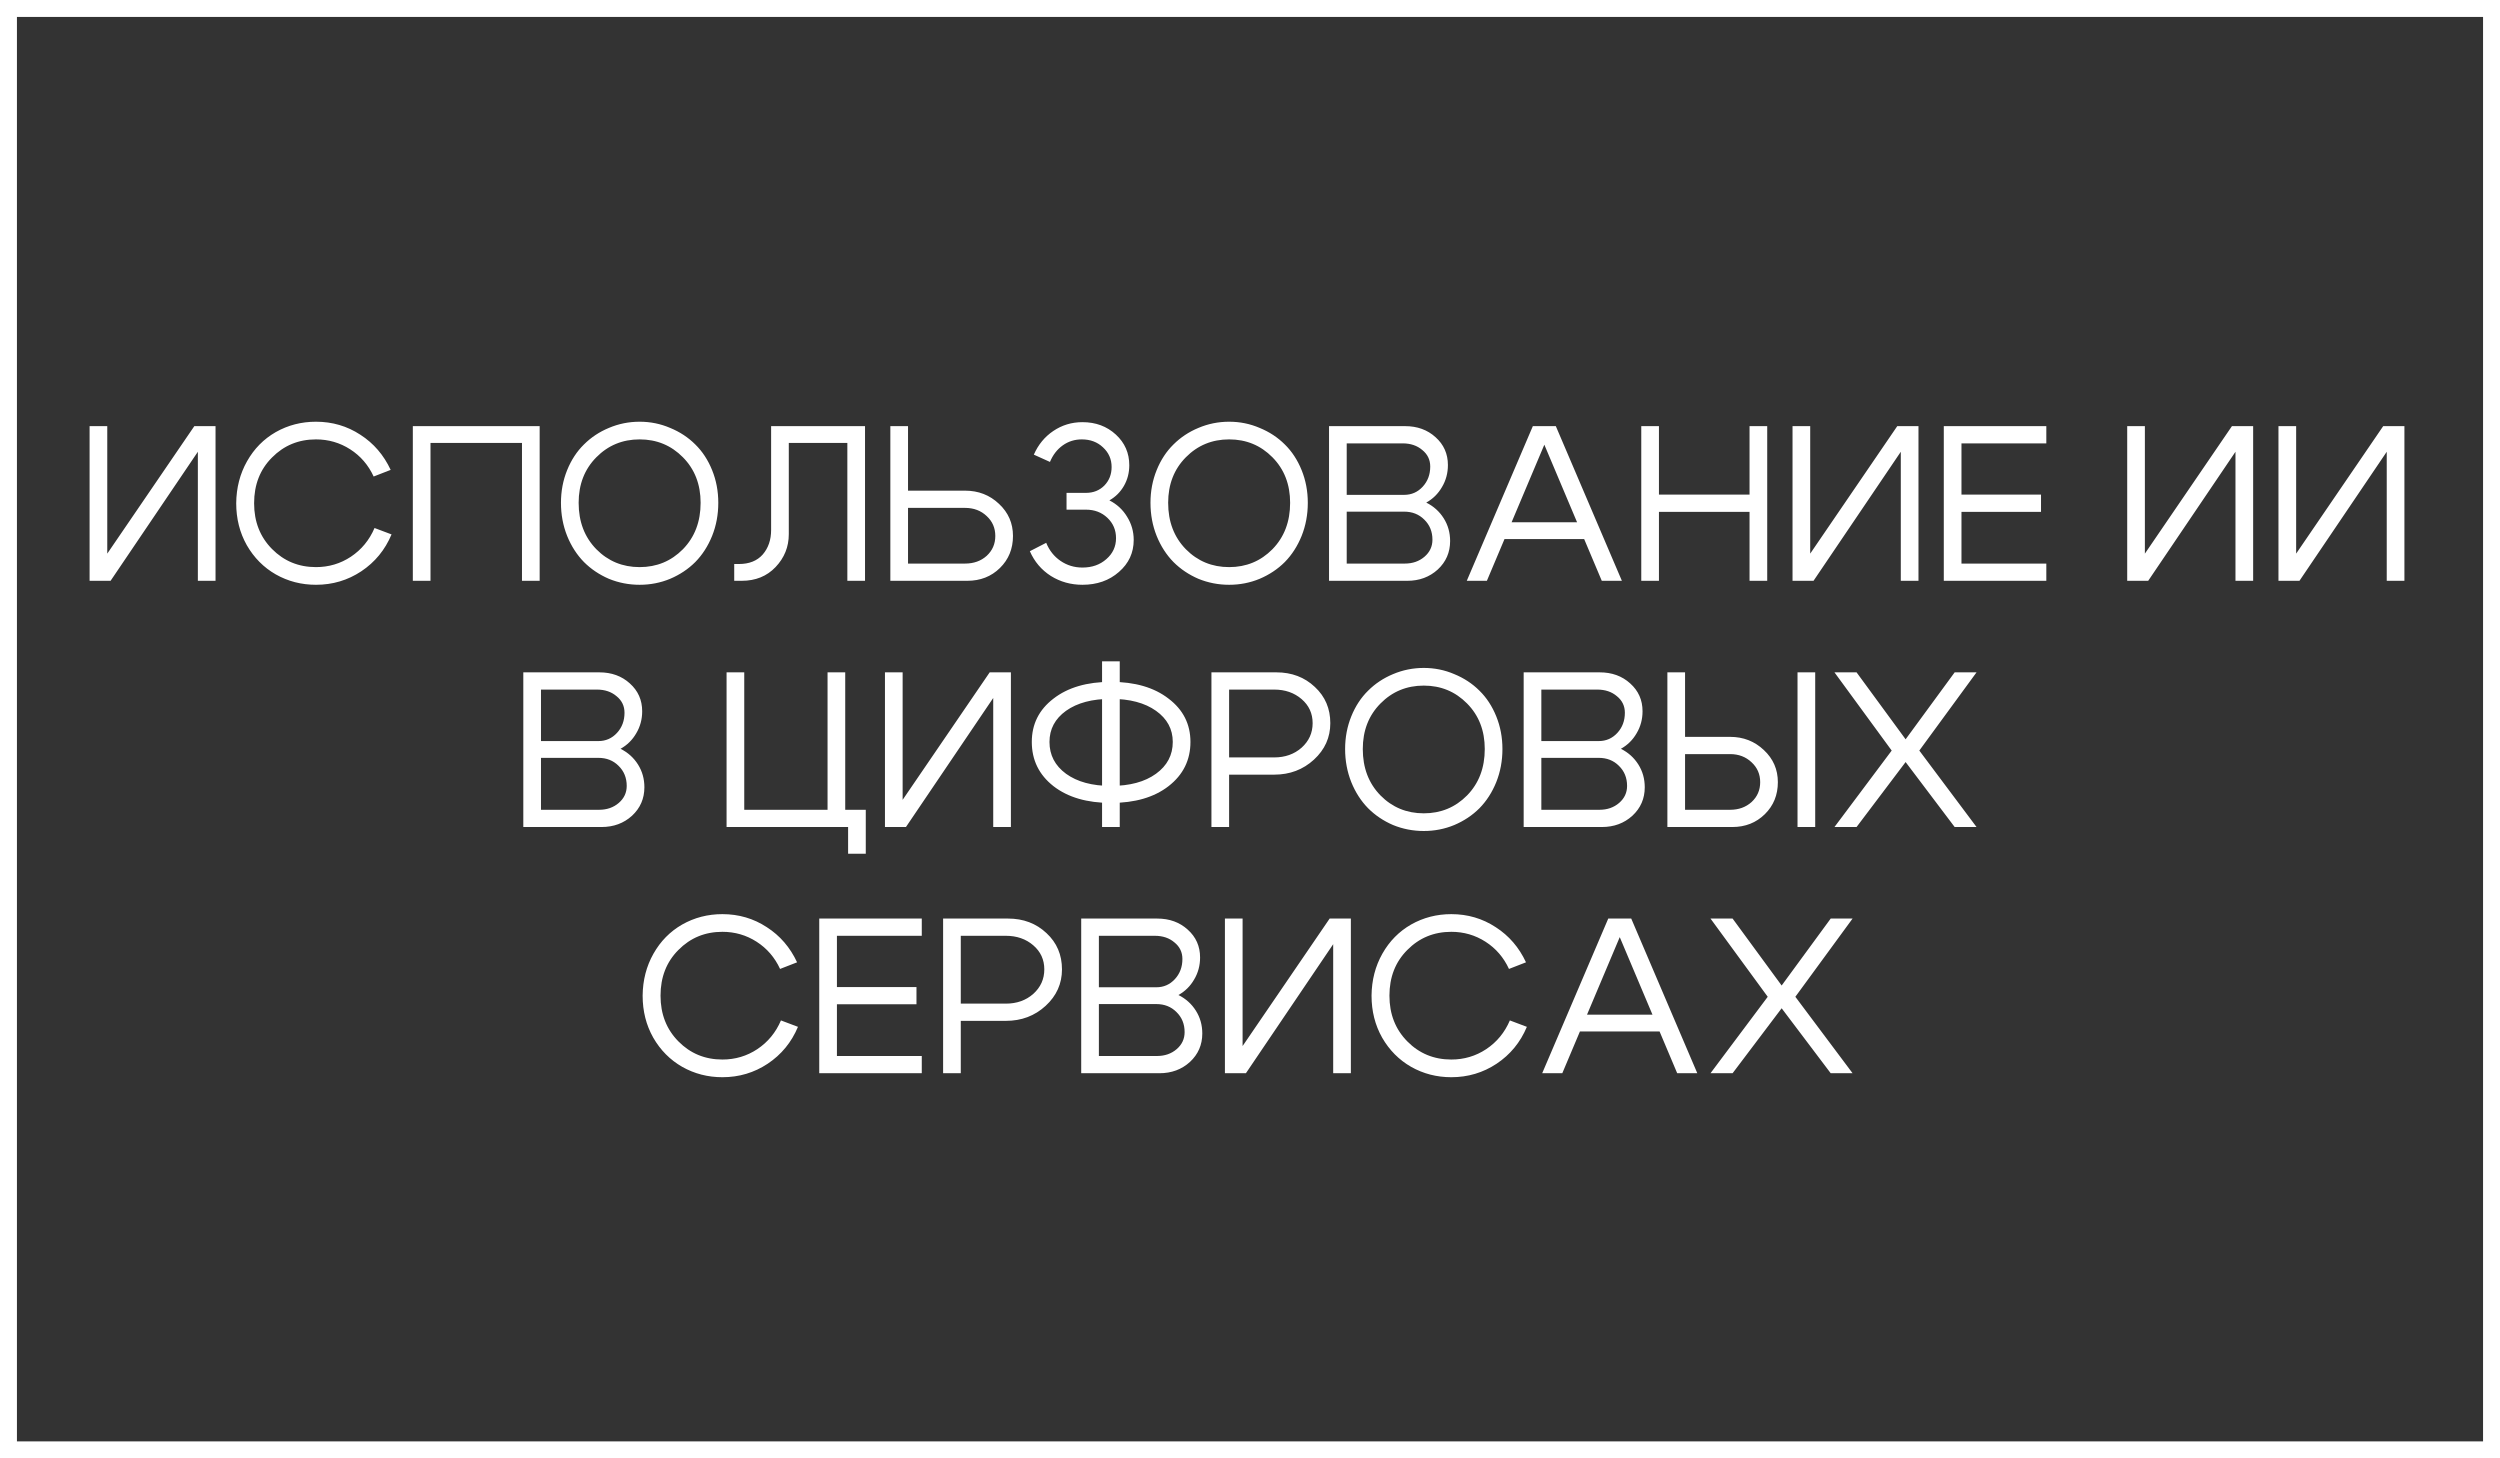
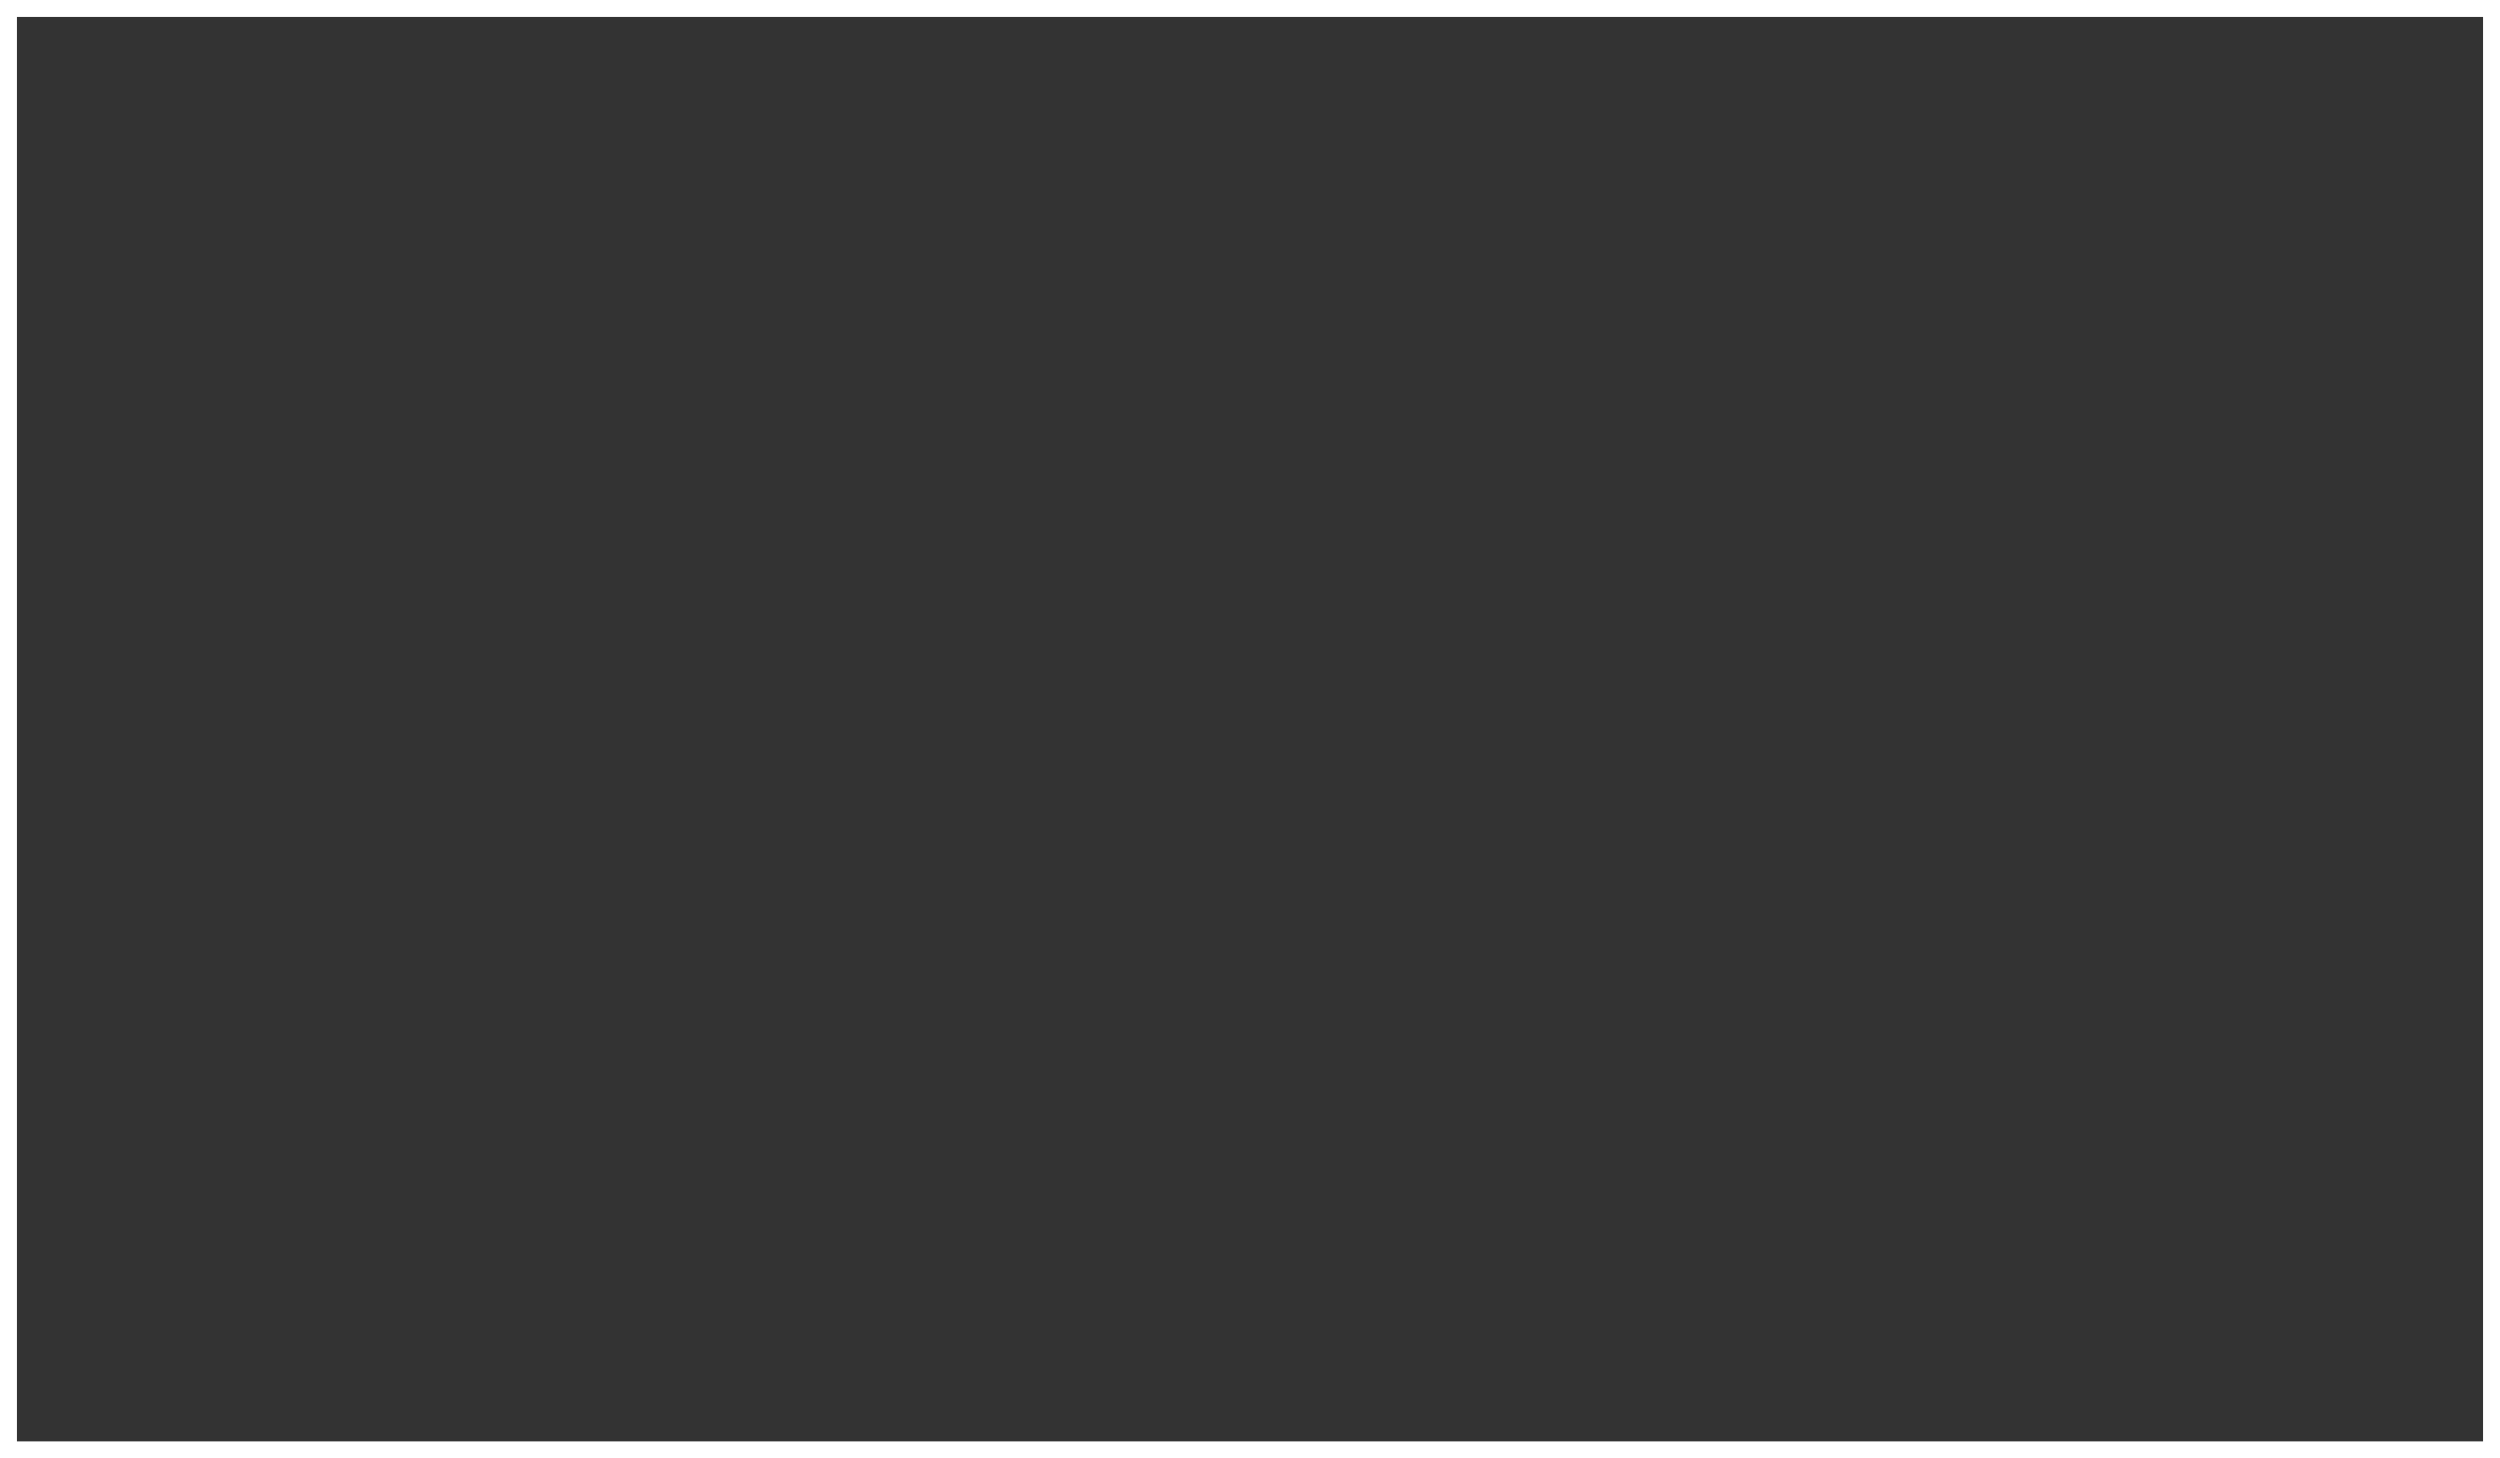
<svg xmlns="http://www.w3.org/2000/svg" width="396" height="231" viewBox="0 0 396 231" fill="none">
  <rect x="0" y="0" width="396" height="231" fill="#333333" stroke="none" />
  <rect x="1.341" y="1.341" width="393.317" height="228.317" stroke="white" stroke-width="2.683" />
-   <path d="M34.141 92H31.341V71.56L17.516 92H14.191V67.5H16.991V87.695L30.781 67.5H34.141V92ZM39.096 86.365C37.976 84.382 37.416 82.165 37.416 79.715C37.439 77.265 38.011 75.048 39.131 73.065C40.251 71.082 41.767 69.542 43.681 68.445C45.617 67.348 47.741 66.8 50.051 66.8C52.641 66.8 54.986 67.488 57.086 68.865C59.186 70.218 60.784 72.073 61.881 74.43L59.186 75.48C58.346 73.66 57.109 72.225 55.476 71.175C53.842 70.125 52.034 69.6 50.051 69.6C47.297 69.6 44.976 70.557 43.086 72.47C41.196 74.36 40.251 76.775 40.251 79.715C40.251 82.632 41.196 85.047 43.086 86.96C44.976 88.873 47.297 89.83 50.051 89.83C52.081 89.83 53.924 89.282 55.581 88.185C57.261 87.065 58.509 85.548 59.326 83.635L62.021 84.65C60.994 87.1 59.396 89.048 57.226 90.495C55.079 91.918 52.687 92.63 50.051 92.63C47.741 92.63 45.617 92.082 43.681 90.985C41.767 89.888 40.239 88.348 39.096 86.365ZM65.392 67.5H85.482V92H82.682V70.16H68.192V92H65.392V67.5ZM91.657 79.645C91.657 82.632 92.59 85.082 94.457 86.995C96.323 88.885 98.61 89.83 101.317 89.83C104.024 89.83 106.31 88.885 108.177 86.995C110.044 85.082 110.977 82.632 110.977 79.645C110.977 76.728 110.044 74.325 108.177 72.435C106.31 70.545 104.024 69.6 101.317 69.6C98.61 69.6 96.323 70.545 94.457 72.435C92.59 74.325 91.657 76.728 91.657 79.645ZM88.857 79.645C88.857 77.802 89.183 76.075 89.837 74.465C90.49 72.855 91.377 71.502 92.497 70.405C93.617 69.285 94.935 68.41 96.452 67.78C97.992 67.127 99.614 66.8 101.317 66.8C103.02 66.8 104.63 67.127 106.147 67.78C107.687 68.41 109.017 69.285 110.137 70.405C111.257 71.502 112.144 72.855 112.797 74.465C113.45 76.075 113.777 77.802 113.777 79.645C113.777 81.512 113.45 83.262 112.797 84.895C112.144 86.505 111.257 87.882 110.137 89.025C109.017 90.145 107.687 91.032 106.147 91.685C104.63 92.315 103.02 92.63 101.317 92.63C99.614 92.63 97.992 92.315 96.452 91.685C94.935 91.032 93.617 90.145 92.497 89.025C91.377 87.882 90.49 86.505 89.837 84.895C89.183 83.262 88.857 81.512 88.857 79.645ZM117.035 89.34C118.668 89.34 119.928 88.838 120.815 87.835C121.702 86.808 122.145 85.513 122.145 83.95V67.5H137.02V92H134.22V70.16H124.945V84.615C124.945 86.622 124.245 88.36 122.845 89.83C121.468 91.277 119.683 92 117.49 92H116.3V89.34H117.035ZM143.831 67.5V77.72H152.861C154.985 77.72 156.781 78.42 158.251 79.82C159.721 81.197 160.456 82.888 160.456 84.895C160.456 86.925 159.768 88.617 158.391 89.97C157.015 91.323 155.288 92 153.211 92H141.031V67.5H143.831ZM152.861 89.27C154.238 89.27 155.381 88.862 156.291 88.045C157.201 87.205 157.656 86.155 157.656 84.895C157.656 83.635 157.201 82.585 156.291 81.745C155.381 80.882 154.238 80.45 152.861 80.45H143.831V89.27H152.861ZM163.759 72.015C164.459 70.428 165.486 69.18 166.839 68.27C168.216 67.337 169.756 66.87 171.459 66.87C173.559 66.87 175.321 67.523 176.744 68.83C178.168 70.137 178.879 71.758 178.879 73.695C178.879 74.885 178.599 75.97 178.039 76.95C177.479 77.93 176.709 78.7 175.729 79.26C176.919 79.867 177.853 80.73 178.529 81.85C179.229 82.97 179.579 84.195 179.579 85.525C179.579 87.555 178.798 89.247 177.234 90.6C175.694 91.953 173.769 92.63 171.459 92.63C169.616 92.63 167.948 92.163 166.454 91.23C164.961 90.273 163.853 88.967 163.129 87.31L165.719 85.98C166.209 87.193 166.968 88.15 167.994 88.85C169.021 89.55 170.176 89.9 171.459 89.9C172.976 89.9 174.236 89.457 175.239 88.57C176.266 87.683 176.779 86.575 176.779 85.245C176.779 83.962 176.324 82.888 175.414 82.025C174.504 81.162 173.373 80.73 172.019 80.73H168.939V78.07H172.019C173.186 78.07 174.154 77.685 174.924 76.915C175.694 76.122 176.079 75.142 176.079 73.975C176.079 72.738 175.624 71.7 174.714 70.86C173.828 70.02 172.708 69.6 171.354 69.6C170.234 69.6 169.231 69.915 168.344 70.545C167.458 71.175 166.781 72.05 166.314 73.17L163.759 72.015ZM185.036 79.645C185.036 82.632 185.969 85.082 187.836 86.995C189.702 88.885 191.989 89.83 194.696 89.83C197.402 89.83 199.689 88.885 201.556 86.995C203.422 85.082 204.356 82.632 204.356 79.645C204.356 76.728 203.422 74.325 201.556 72.435C199.689 70.545 197.402 69.6 194.696 69.6C191.989 69.6 189.702 70.545 187.836 72.435C185.969 74.325 185.036 76.728 185.036 79.645ZM182.236 79.645C182.236 77.802 182.562 76.075 183.216 74.465C183.869 72.855 184.756 71.502 185.876 70.405C186.996 69.285 188.314 68.41 189.831 67.78C191.371 67.127 192.992 66.8 194.696 66.8C196.399 66.8 198.009 67.127 199.526 67.78C201.066 68.41 202.396 69.285 203.516 70.405C204.636 71.502 205.522 72.855 206.176 74.465C206.829 76.075 207.156 77.802 207.156 79.645C207.156 81.512 206.829 83.262 206.176 84.895C205.522 86.505 204.636 87.882 203.516 89.025C202.396 90.145 201.066 91.032 199.526 91.685C198.009 92.315 196.399 92.63 194.696 92.63C192.992 92.63 191.371 92.315 189.831 91.685C188.314 91.032 186.996 90.145 185.876 89.025C184.756 87.882 183.869 86.505 183.216 84.895C182.562 83.262 182.236 81.512 182.236 79.645ZM222.174 70.23H213.319V78.385H222.419C223.585 78.385 224.565 77.953 225.359 77.09C226.152 76.227 226.549 75.165 226.549 73.905C226.549 72.832 226.129 71.957 225.289 71.28C224.472 70.58 223.434 70.23 222.174 70.23ZM222.419 81.045H213.319V89.27H222.524C223.76 89.27 224.799 88.908 225.639 88.185C226.479 87.462 226.899 86.563 226.899 85.49C226.899 84.207 226.467 83.145 225.604 82.305C224.764 81.465 223.702 81.045 222.419 81.045ZM222.909 92H210.519V67.5H222.559C224.495 67.5 226.105 68.083 227.389 69.25C228.695 70.417 229.349 71.887 229.349 73.66C229.349 74.943 229.034 76.11 228.404 77.16C227.797 78.21 226.969 79.027 225.919 79.61C227.085 80.193 228.007 81.022 228.684 82.095C229.36 83.168 229.699 84.37 229.699 85.7C229.699 87.497 229.045 89.002 227.739 90.215C226.432 91.405 224.822 92 222.909 92ZM237.342 82.725H251.797V85.385H237.342V82.725ZM235.522 92H232.337L242.802 67.5H246.442L256.907 92H253.722L244.622 70.44L235.522 92ZM259.977 92V67.5H262.777V78.35H277.127V67.5H279.927V92H277.127V81.08H262.777V92H259.977ZM303.887 92H301.087V71.56L287.262 92H283.937V67.5H286.737V87.695L300.527 67.5H303.887V92ZM310.697 78.35H323.297V81.08H310.697V89.27H324.137V92H307.897V67.5H324.137V70.23H310.697V78.35ZM356.899 92H354.099V71.56L340.274 92H336.949V67.5H339.749V87.695L353.539 67.5H356.899V92ZM380.859 92H378.059V71.56L364.234 92H360.909V67.5H363.709V87.695L377.499 67.5H380.859V92ZM94.547 109.23H85.692V117.385H94.792C95.959 117.385 96.939 116.953 97.732 116.09C98.525 115.227 98.922 114.165 98.922 112.905C98.922 111.832 98.502 110.957 97.662 110.28C96.845 109.58 95.807 109.23 94.547 109.23ZM94.792 120.045H85.692V128.27H94.897C96.133 128.27 97.172 127.908 98.012 127.185C98.852 126.462 99.272 125.563 99.272 124.49C99.272 123.207 98.84 122.145 97.977 121.305C97.137 120.465 96.075 120.045 94.792 120.045ZM95.282 131H82.892V106.5H94.932C96.868 106.5 98.478 107.083 99.762 108.25C101.068 109.417 101.722 110.887 101.722 112.66C101.722 113.943 101.407 115.11 100.777 116.16C100.17 117.21 99.342 118.027 98.292 118.61C99.459 119.193 100.38 120.022 101.057 121.095C101.733 122.168 102.072 123.37 102.072 124.7C102.072 126.497 101.418 128.002 100.112 129.215C98.805 130.405 97.195 131 95.282 131ZM133.884 128.27H137.139V135.235H134.339V131H115.089V106.5H117.889V128.27H131.084V106.5H133.884V128.27ZM160.127 131H157.327V110.56L143.502 131H140.177V106.5H142.977V126.695L156.767 106.5H160.127V131ZM174.567 131V104.75H177.367V131H174.567ZM166.237 117.525C166.237 119.602 167.112 121.282 168.862 122.565C170.635 123.848 173.004 124.49 175.967 124.49C178.954 124.49 181.334 123.848 183.107 122.565C184.88 121.282 185.767 119.602 185.767 117.525C185.767 115.495 184.88 113.85 183.107 112.59C181.334 111.33 178.954 110.7 175.967 110.7C173.004 110.7 170.635 111.33 168.862 112.59C167.112 113.85 166.237 115.495 166.237 117.525ZM163.437 117.525C163.437 114.702 164.58 112.415 166.867 110.665C169.154 108.892 172.187 108.005 175.967 108.005C179.77 108.005 182.815 108.892 185.102 110.665C187.412 112.415 188.567 114.702 188.567 117.525C188.567 120.395 187.412 122.728 185.102 124.525C182.815 126.298 179.77 127.185 175.967 127.185C172.187 127.185 169.154 126.298 166.867 124.525C164.58 122.728 163.437 120.395 163.437 117.525ZM201.831 109.23H194.691V119.975H201.831C203.558 119.975 205.004 119.462 206.171 118.435C207.338 117.385 207.921 116.09 207.921 114.55C207.921 113.01 207.338 111.738 206.171 110.735C205.004 109.732 203.558 109.23 201.831 109.23ZM201.831 122.705H194.691V131H191.891V106.5H202.181C204.608 106.5 206.638 107.27 208.271 108.81C209.904 110.327 210.721 112.24 210.721 114.55C210.721 116.813 209.858 118.738 208.131 120.325C206.404 121.912 204.304 122.705 201.831 122.705ZM215.866 118.645C215.866 121.632 216.799 124.082 218.666 125.995C220.533 127.885 222.819 128.83 225.526 128.83C228.233 128.83 230.519 127.885 232.386 125.995C234.253 124.082 235.186 121.632 235.186 118.645C235.186 115.728 234.253 113.325 232.386 111.435C230.519 109.545 228.233 108.6 225.526 108.6C222.819 108.6 220.533 109.545 218.666 111.435C216.799 113.325 215.866 115.728 215.866 118.645ZM213.066 118.645C213.066 116.802 213.393 115.075 214.046 113.465C214.699 111.855 215.586 110.502 216.706 109.405C217.826 108.285 219.144 107.41 220.661 106.78C222.201 106.127 223.823 105.8 225.526 105.8C227.229 105.8 228.839 106.127 230.356 106.78C231.896 107.41 233.226 108.285 234.346 109.405C235.466 110.502 236.353 111.855 237.006 113.465C237.659 115.075 237.986 116.802 237.986 118.645C237.986 120.512 237.659 122.262 237.006 123.895C236.353 125.505 235.466 126.882 234.346 128.025C233.226 129.145 231.896 130.032 230.356 130.685C228.839 131.315 227.229 131.63 225.526 131.63C223.823 131.63 222.201 131.315 220.661 130.685C219.144 130.032 217.826 129.145 216.706 128.025C215.586 126.882 214.699 125.505 214.046 123.895C213.393 122.262 213.066 120.512 213.066 118.645ZM253.004 109.23H244.149V117.385H253.249C254.416 117.385 255.396 116.953 256.189 116.09C256.982 115.227 257.379 114.165 257.379 112.905C257.379 111.832 256.959 110.957 256.119 110.28C255.302 109.58 254.264 109.23 253.004 109.23ZM253.249 120.045H244.149V128.27H253.354C254.591 128.27 255.629 127.908 256.469 127.185C257.309 126.462 257.729 125.563 257.729 124.49C257.729 123.207 257.297 122.145 256.434 121.305C255.594 120.465 254.532 120.045 253.249 120.045ZM253.739 131H241.349V106.5H253.389C255.326 106.5 256.936 107.083 258.219 108.25C259.526 109.417 260.179 110.887 260.179 112.66C260.179 113.943 259.864 115.11 259.234 116.16C258.627 117.21 257.799 118.027 256.749 118.61C257.916 119.193 258.837 120.022 259.514 121.095C260.191 122.168 260.529 123.37 260.529 124.7C260.529 126.497 259.876 128.002 258.569 129.215C257.262 130.405 255.652 131 253.739 131ZM287.528 131H284.728V106.5H287.528V131ZM266.913 106.5V116.72H274.053C276.153 116.72 277.938 117.42 279.408 118.82C280.878 120.197 281.613 121.888 281.613 123.895C281.613 125.925 280.924 127.617 279.548 128.97C278.171 130.323 276.456 131 274.403 131H264.113V106.5H266.913ZM274.053 128.27C275.406 128.27 276.538 127.862 277.448 127.045C278.358 126.205 278.813 125.155 278.813 123.895C278.813 122.635 278.358 121.585 277.448 120.745C276.538 119.882 275.406 119.45 274.053 119.45H266.913V128.27H274.053ZM313.084 131H309.619L301.849 120.71L294.079 131H290.579L299.644 118.89L290.579 106.5H294.079L301.849 117.105L309.619 106.5H313.084L304.019 118.89L313.084 131ZM103.473 164.365C102.353 162.382 101.793 160.165 101.793 157.715C101.816 155.265 102.388 153.048 103.508 151.065C104.628 149.082 106.145 147.542 108.058 146.445C109.995 145.348 112.118 144.8 114.428 144.8C117.018 144.8 119.363 145.488 121.463 146.865C123.563 148.218 125.161 150.073 126.258 152.43L123.563 153.48C122.723 151.66 121.486 150.225 119.853 149.175C118.22 148.125 116.411 147.6 114.428 147.6C111.675 147.6 109.353 148.557 107.463 150.47C105.573 152.36 104.628 154.775 104.628 157.715C104.628 160.632 105.573 163.047 107.463 164.96C109.353 166.873 111.675 167.83 114.428 167.83C116.458 167.83 118.301 167.282 119.958 166.185C121.638 165.065 122.886 163.548 123.703 161.635L126.398 162.65C125.371 165.1 123.773 167.048 121.603 168.495C119.456 169.918 117.065 170.63 114.428 170.63C112.118 170.63 109.995 170.082 108.058 168.985C106.145 167.888 104.616 166.348 103.473 164.365ZM132.569 156.35H145.169V159.08H132.569V167.27H146.009V170H129.769V145.5H146.009V148.23H132.569V156.35ZM159.328 148.23H152.188V158.975H159.328C161.055 158.975 162.502 158.462 163.668 157.435C164.835 156.385 165.418 155.09 165.418 153.55C165.418 152.01 164.835 150.738 163.668 149.735C162.502 148.732 161.055 148.23 159.328 148.23ZM159.328 161.705H152.188V170H149.388V145.5H159.678C162.105 145.5 164.135 146.27 165.768 147.81C167.402 149.327 168.218 151.24 168.218 153.55C168.218 155.813 167.355 157.738 165.628 159.325C163.902 160.912 161.802 161.705 159.328 161.705ZM182.918 148.23H174.063V156.385H183.163C184.33 156.385 185.31 155.953 186.103 155.09C186.897 154.227 187.293 153.165 187.293 151.905C187.293 150.832 186.873 149.957 186.033 149.28C185.217 148.58 184.178 148.23 182.918 148.23ZM183.163 159.045H174.063V167.27H183.268C184.505 167.27 185.543 166.908 186.383 166.185C187.223 165.462 187.643 164.563 187.643 163.49C187.643 162.207 187.212 161.145 186.348 160.305C185.508 159.465 184.447 159.045 183.163 159.045ZM183.653 170H171.263V145.5H183.303C185.24 145.5 186.85 146.083 188.133 147.25C189.44 148.417 190.093 149.887 190.093 151.66C190.093 152.943 189.778 154.11 189.148 155.16C188.542 156.21 187.713 157.027 186.663 157.61C187.83 158.193 188.752 159.022 189.428 160.095C190.105 161.168 190.443 162.37 190.443 163.7C190.443 165.497 189.79 167.002 188.483 168.215C187.177 169.405 185.567 170 183.653 170ZM213.977 170H211.177V149.56L197.352 170H194.027V145.5H196.827V165.695L210.617 145.5H213.977V170ZM218.932 164.365C217.812 162.382 217.252 160.165 217.252 157.715C217.275 155.265 217.847 153.048 218.967 151.065C220.087 149.082 221.604 147.542 223.517 146.445C225.454 145.348 227.577 144.8 229.887 144.8C232.477 144.8 234.822 145.488 236.922 146.865C239.022 148.218 240.62 150.073 241.717 152.43L239.022 153.48C238.182 151.66 236.945 150.225 235.312 149.175C233.679 148.125 231.87 147.6 229.887 147.6C227.134 147.6 224.812 148.557 222.922 150.47C221.032 152.36 220.087 154.775 220.087 157.715C220.087 160.632 221.032 163.047 222.922 164.96C224.812 166.873 227.134 167.83 229.887 167.83C231.917 167.83 233.76 167.282 235.417 166.185C237.097 165.065 238.345 163.548 239.162 161.635L241.857 162.65C240.83 165.1 239.232 167.048 237.062 168.495C234.915 169.918 232.524 170.63 229.887 170.63C227.577 170.63 225.454 170.082 223.517 168.985C221.604 167.888 220.075 166.348 218.932 164.365ZM249.288 160.725H263.743V163.385H249.288V160.725ZM247.468 170H244.283L254.748 145.5H258.388L268.853 170H265.668L256.568 148.44L247.468 170ZM293.448 170H289.983L282.213 159.71L274.443 170H270.943L280.008 157.89L270.943 145.5H274.443L282.213 156.105L289.983 145.5H293.448L284.383 157.89L293.448 170Z" fill="white" />
</svg>